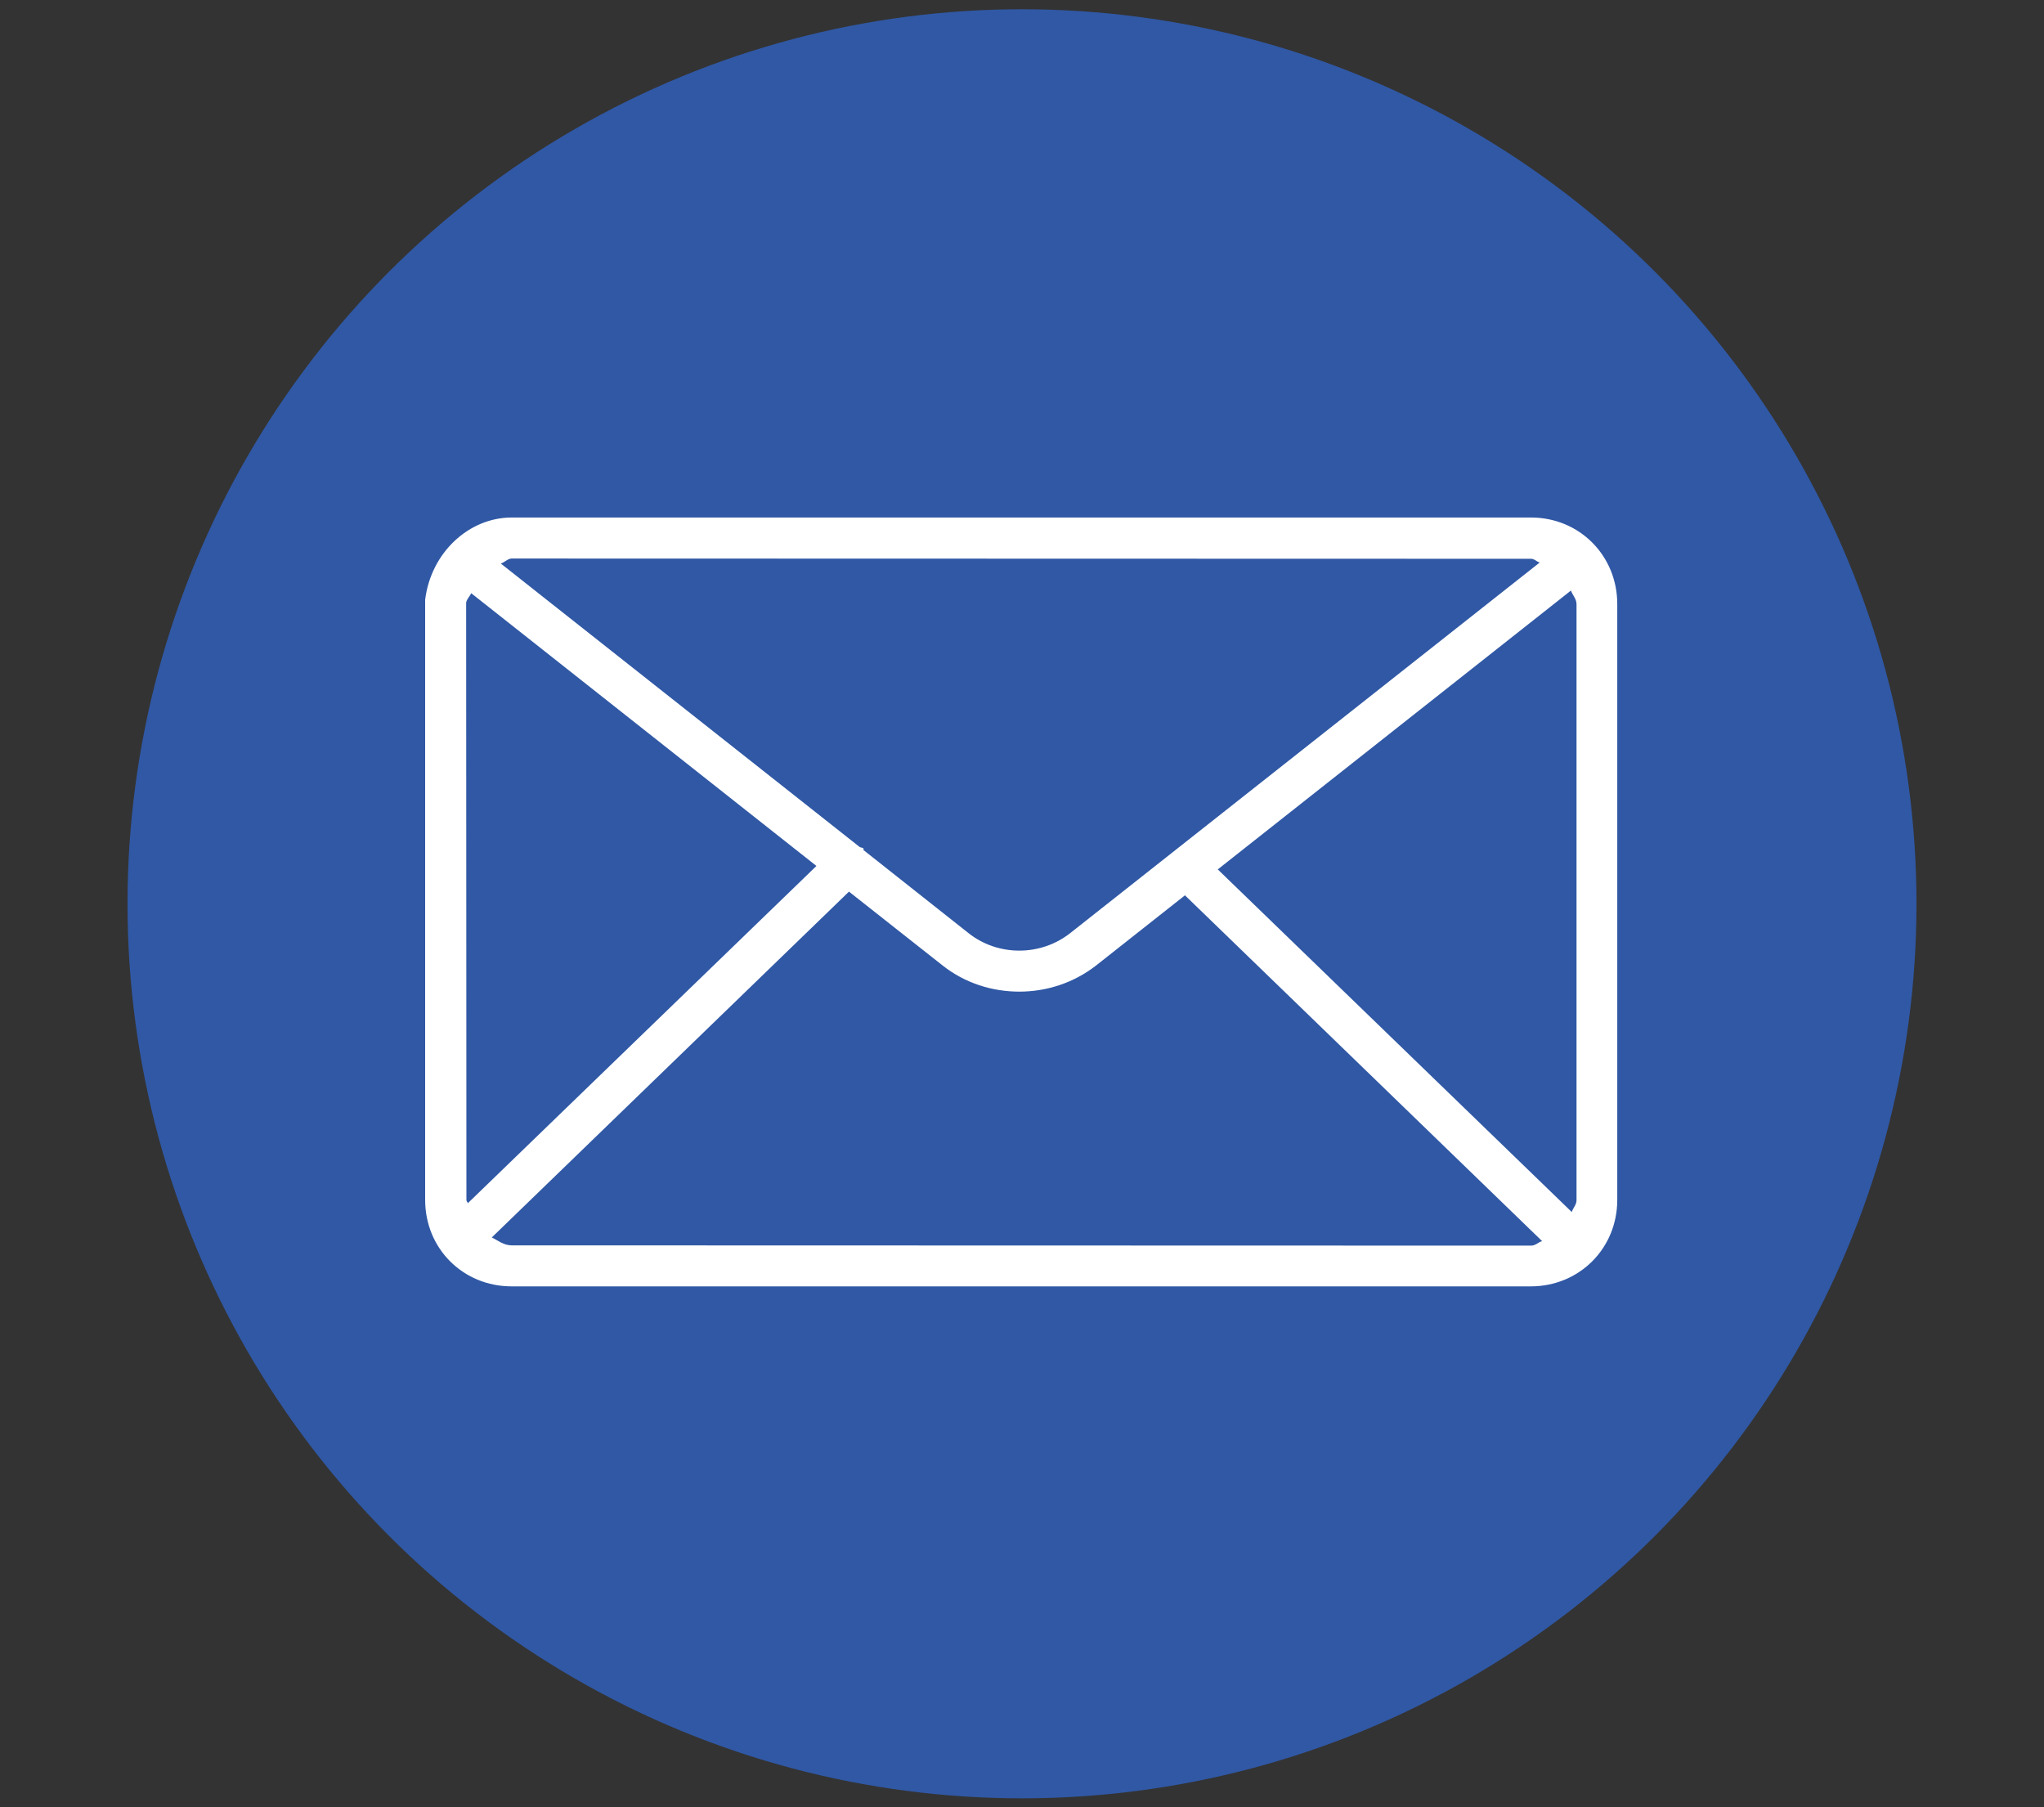
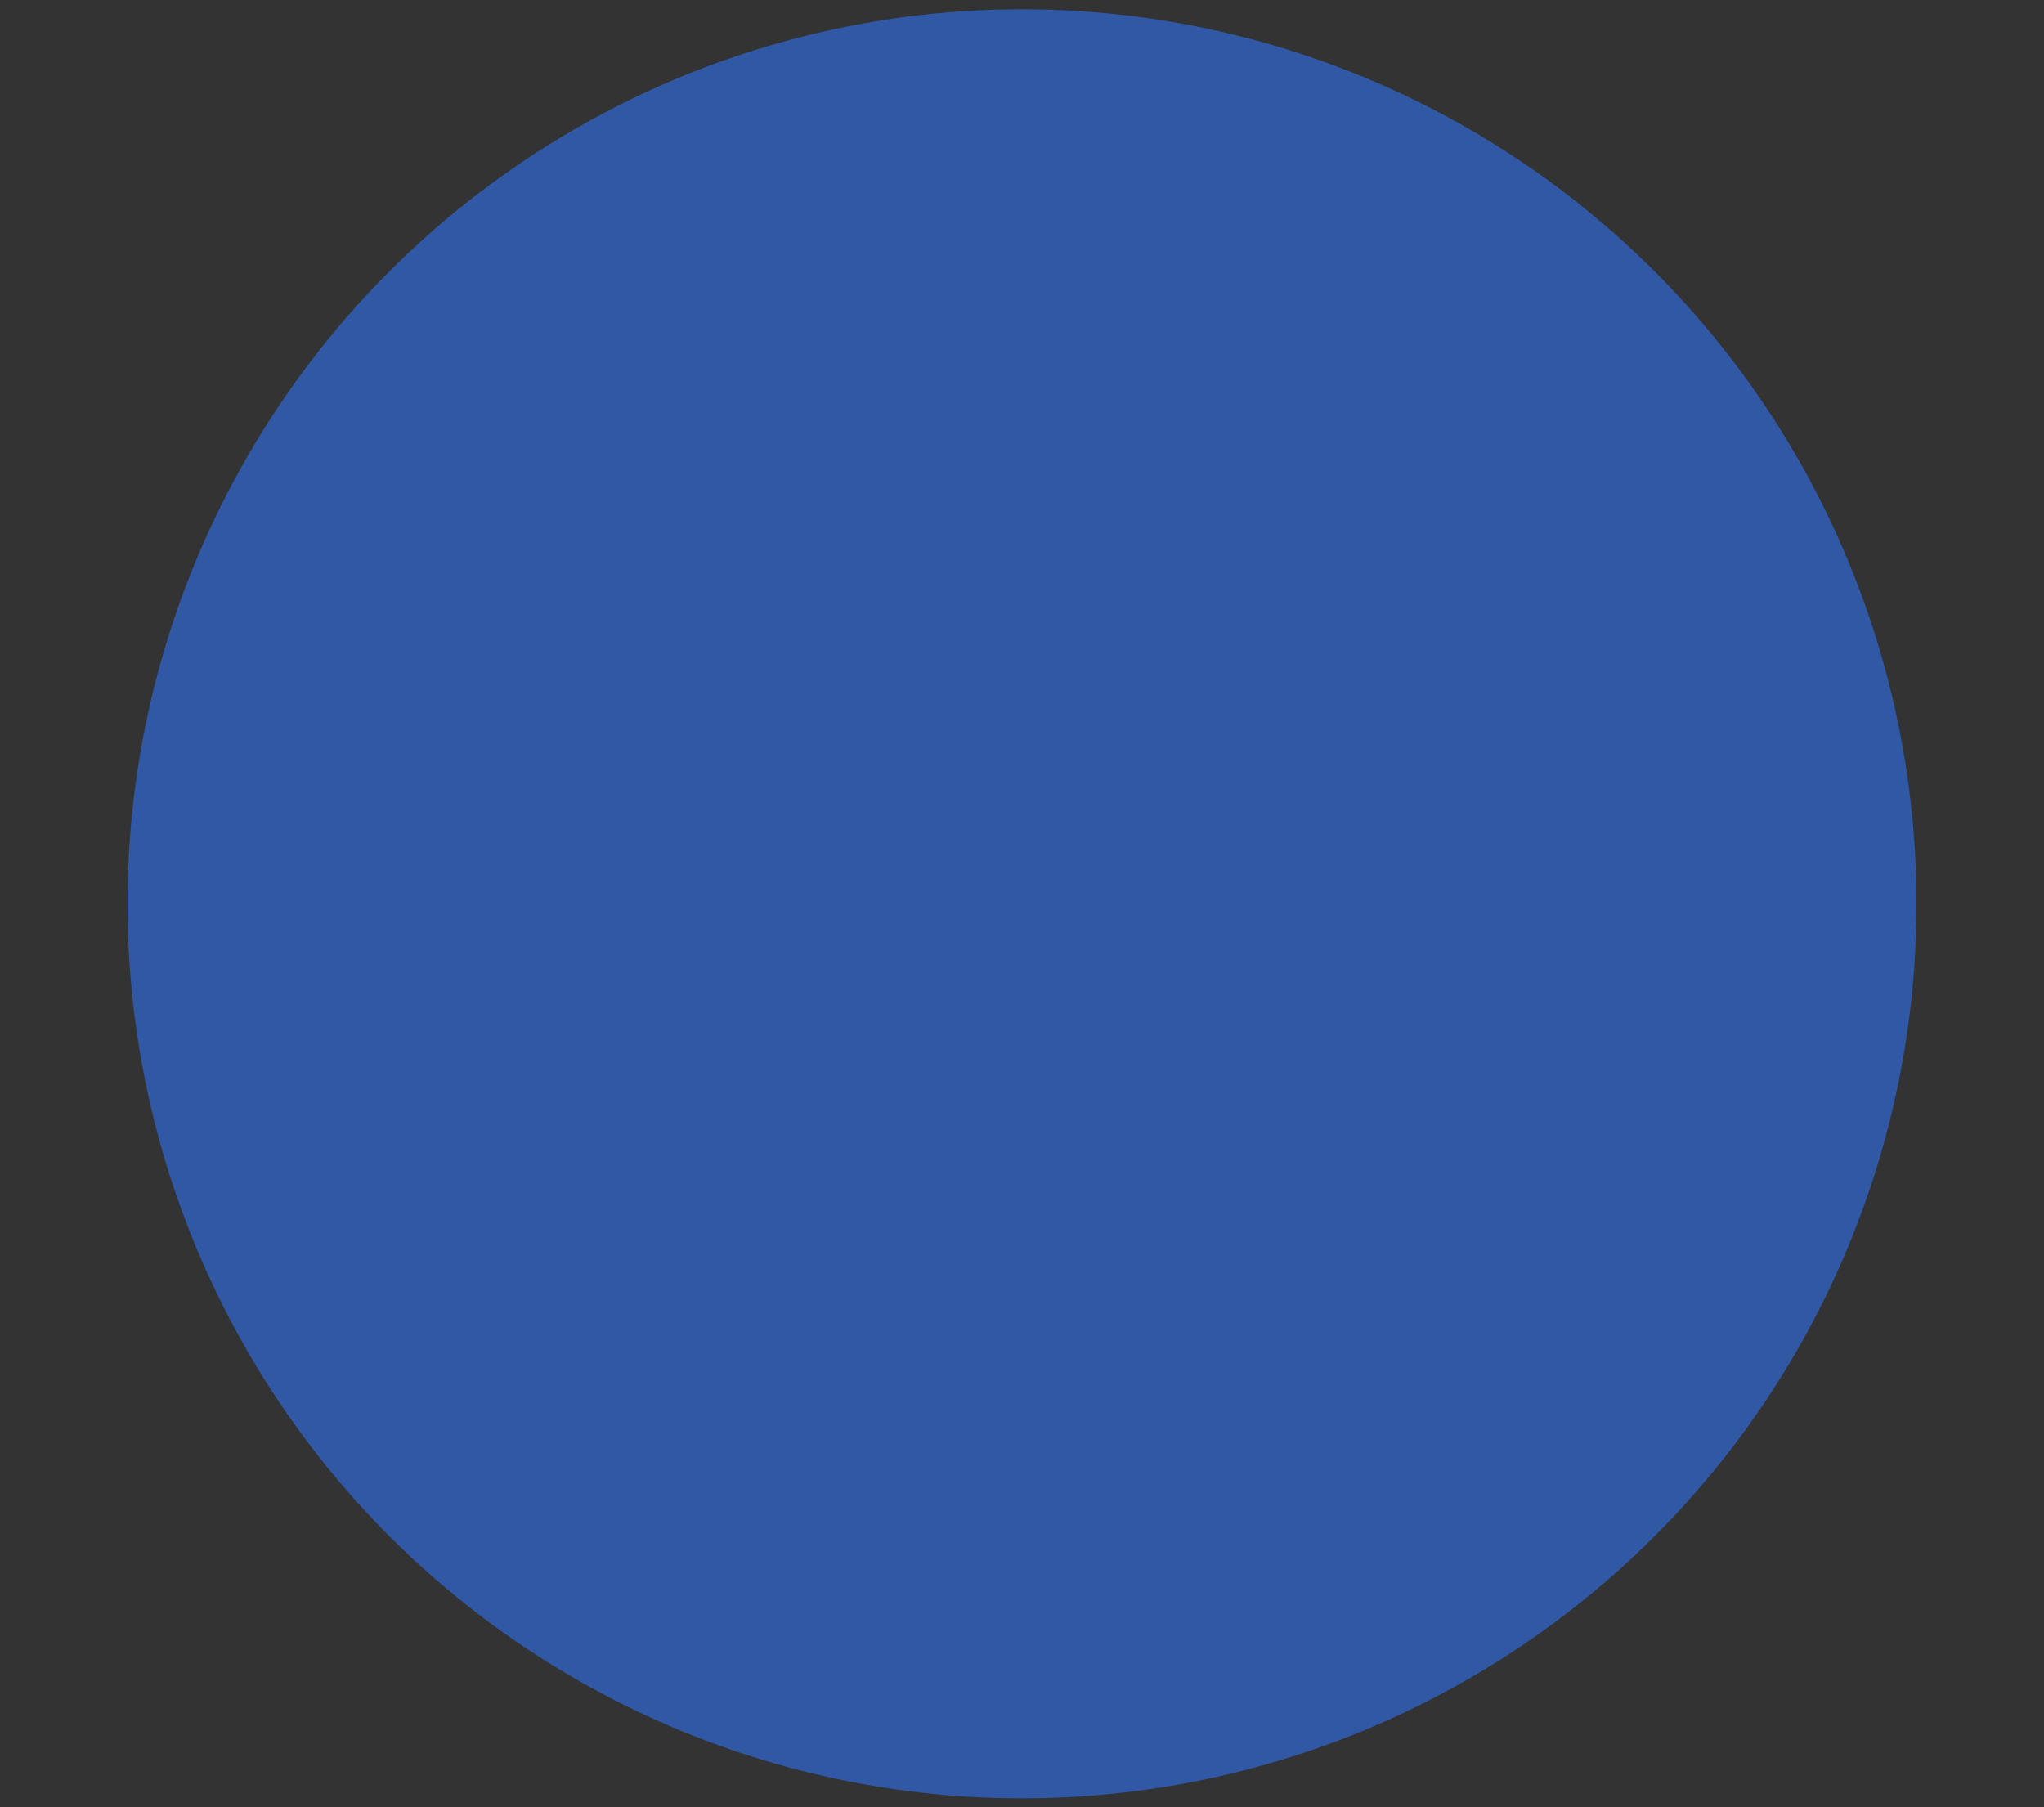
<svg xmlns="http://www.w3.org/2000/svg" version="1.1" id="Isolation_Mode" x="0px" y="0px" viewBox="0 0 772.6 683.1" style="enable-background:new 0 0 772.6 683.1;" xml:space="preserve">
  <rect x="0" y="0" width="772.6" height="683.1" fill="#333333" stroke="none" />
  <style type="text/css">
	.st0{fill:#3058A5;}
	.st1{fill:#FFFFFF;}
</style>
  <circle class="st0" cx="386.3" cy="341.6" r="338.1" />
-   <path class="st1" d="M578.7,195.6H193.4c-16.1,0-30.5,13.2-32.7,31.1v226.8c0,18.4,14.3,32.7,32.7,32.7h385.2  c18.3,0,32.7-14.3,32.7-32.7V228.3C611.3,210,597,195.6,578.7,195.6z M460.3,328.6l133.5-105.4c0.6,1.8,2.1,3.1,2.1,5.2v225.2  c0,1.8-1.3,2.9-1.8,4.5L460.3,328.6z M578.7,211.2c1.3,0,2.1,1.1,3.3,1.4L404.5,352.7c-11.2,8.8-27.3,8.8-38.4,0l-39.7-31.4  c-0.2-0.2,0.2-0.4,0-0.6c-0.4-0.4-1.1-0.3-1.5-0.6L189.3,213c1.5-0.5,2.7-1.9,4.1-1.9L578.7,211.2L578.7,211.2z M176.8,454.8  c0-0.5-0.5-0.7-0.5-1.2l-0.1-225.8c0.2-1.4,1.4-2.4,1.9-3.6l130.5,103.1L176.8,454.8z M193.4,470.7c-3,0-5.1-1.8-7.5-3l135-130.7  l35.5,28c8.4,6.6,18.6,9.8,28.9,9.8c10.3,0,20.5-3.3,28.9-9.8l33.7-26.6l135,130.7c-1.5,0.4-2.5,1.7-4.1,1.7L193.4,470.7  L193.4,470.7z" />
</svg>